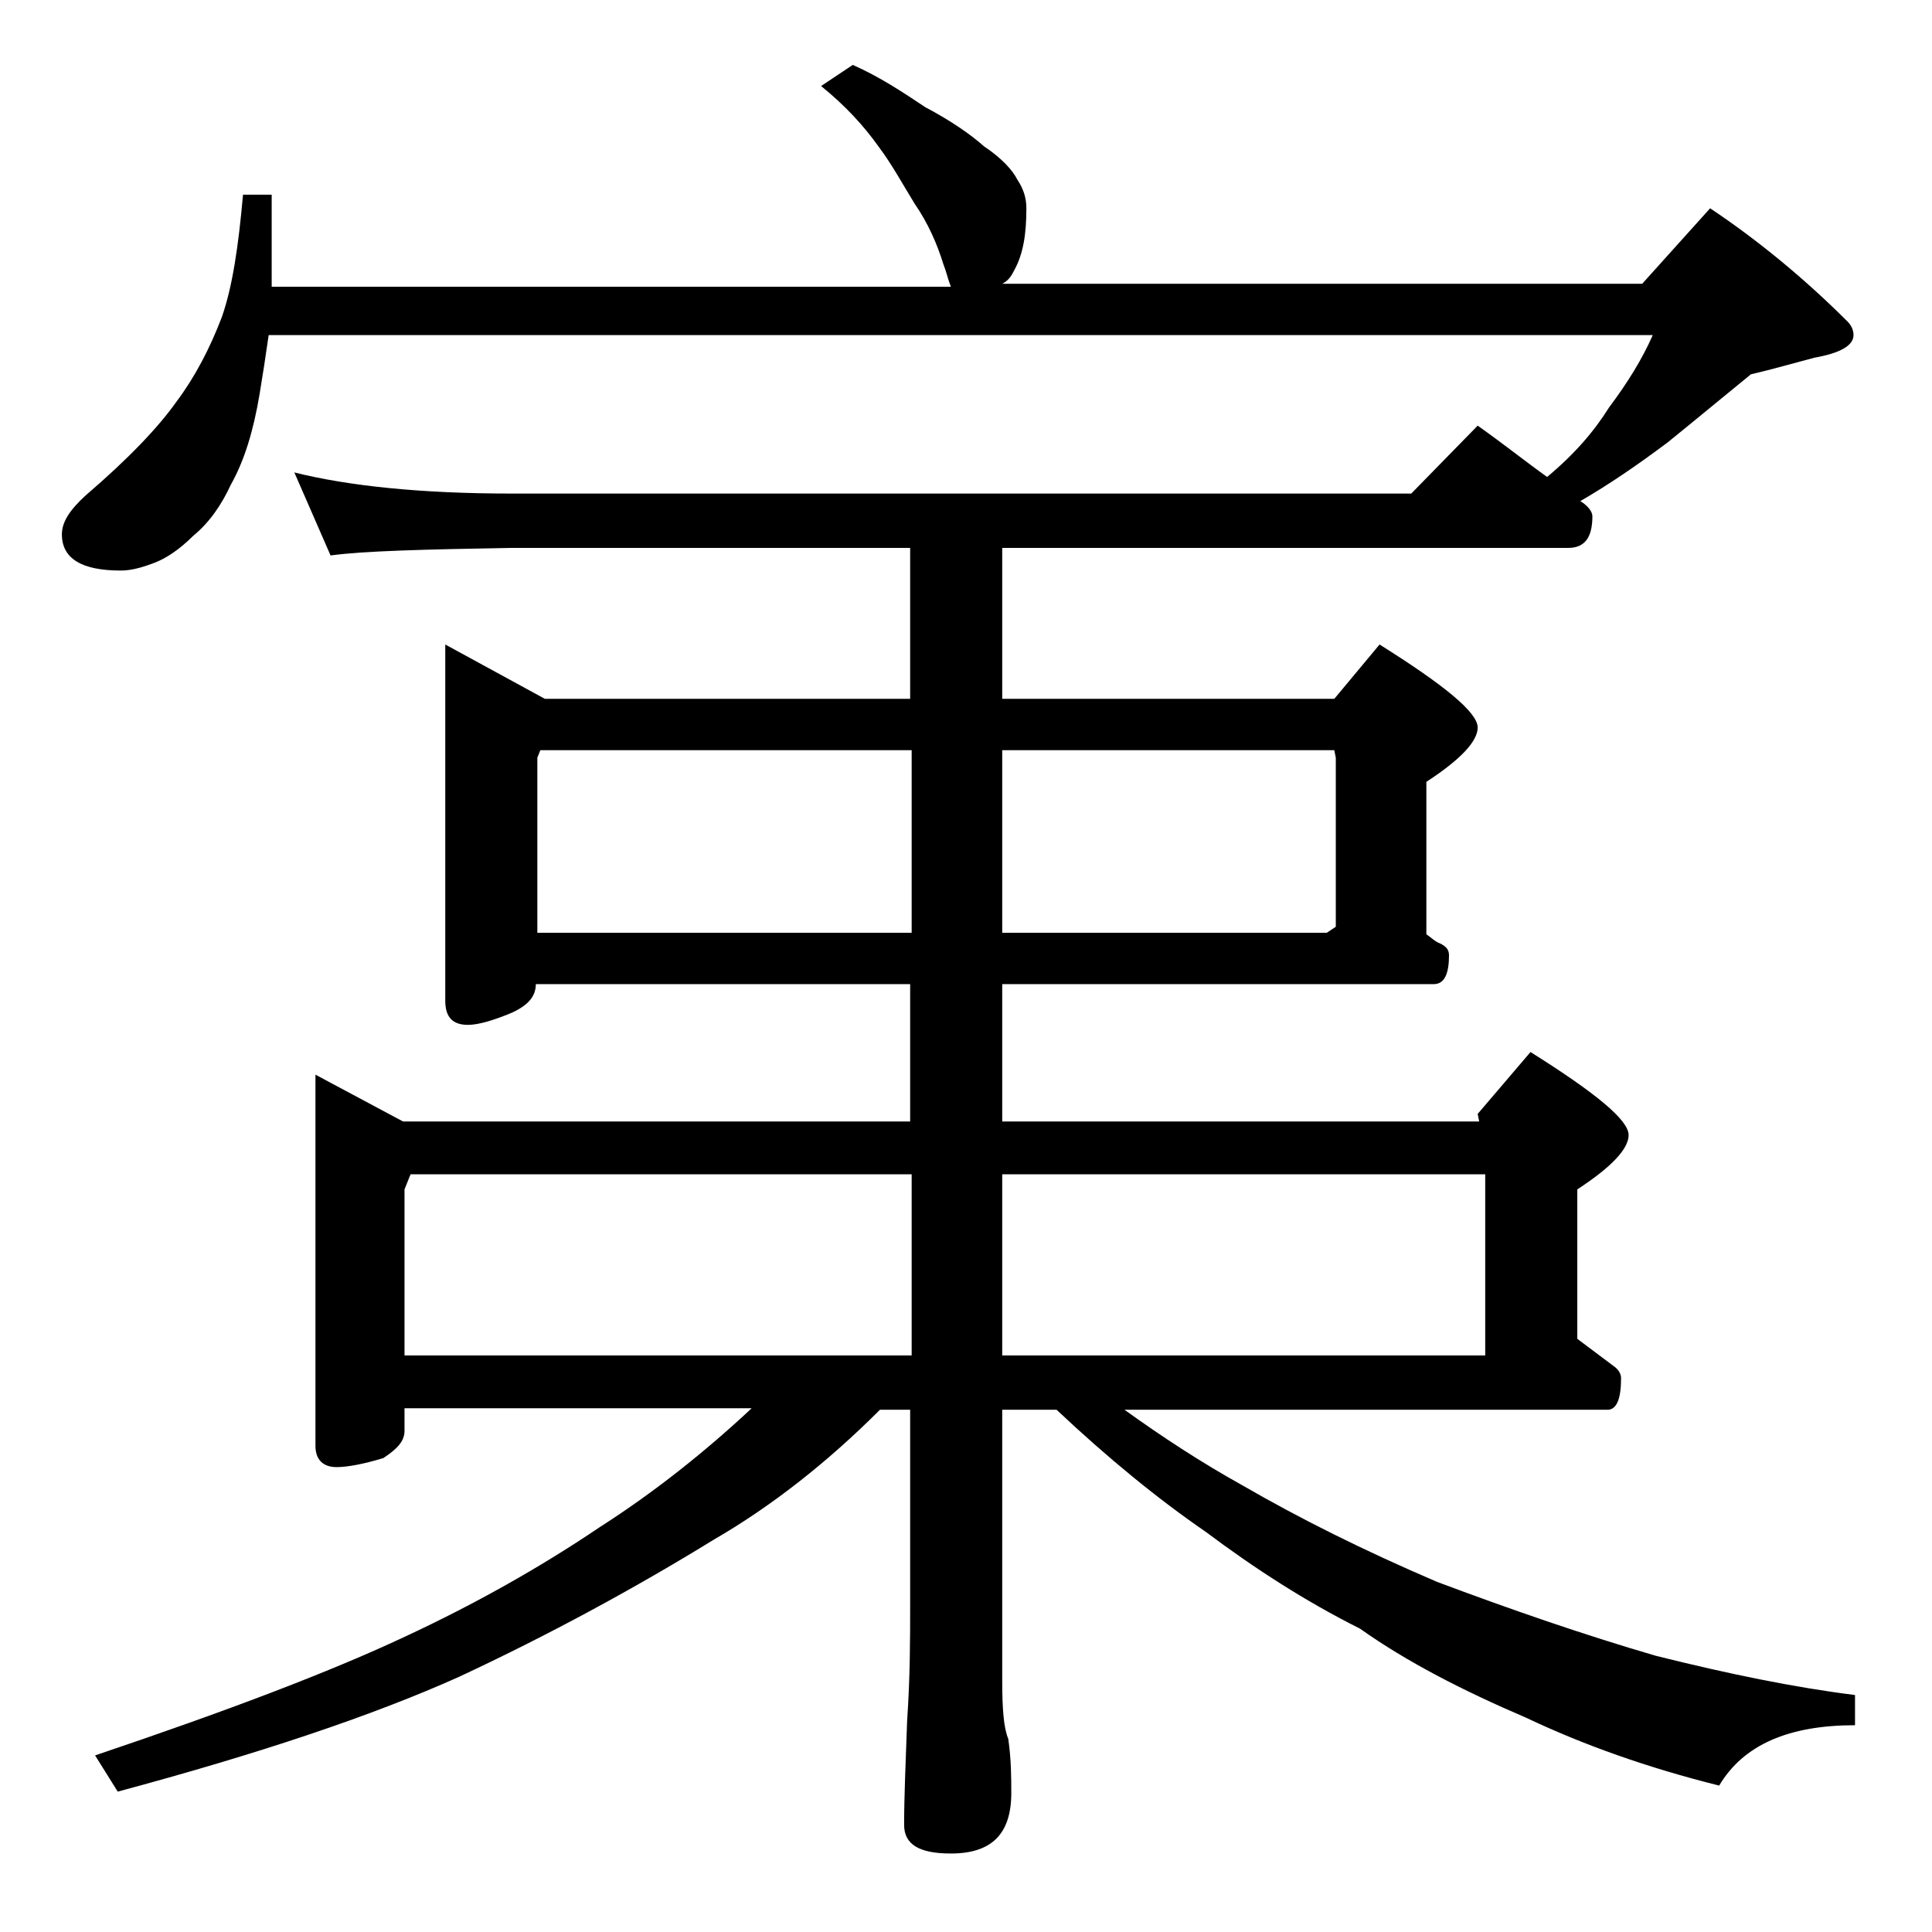
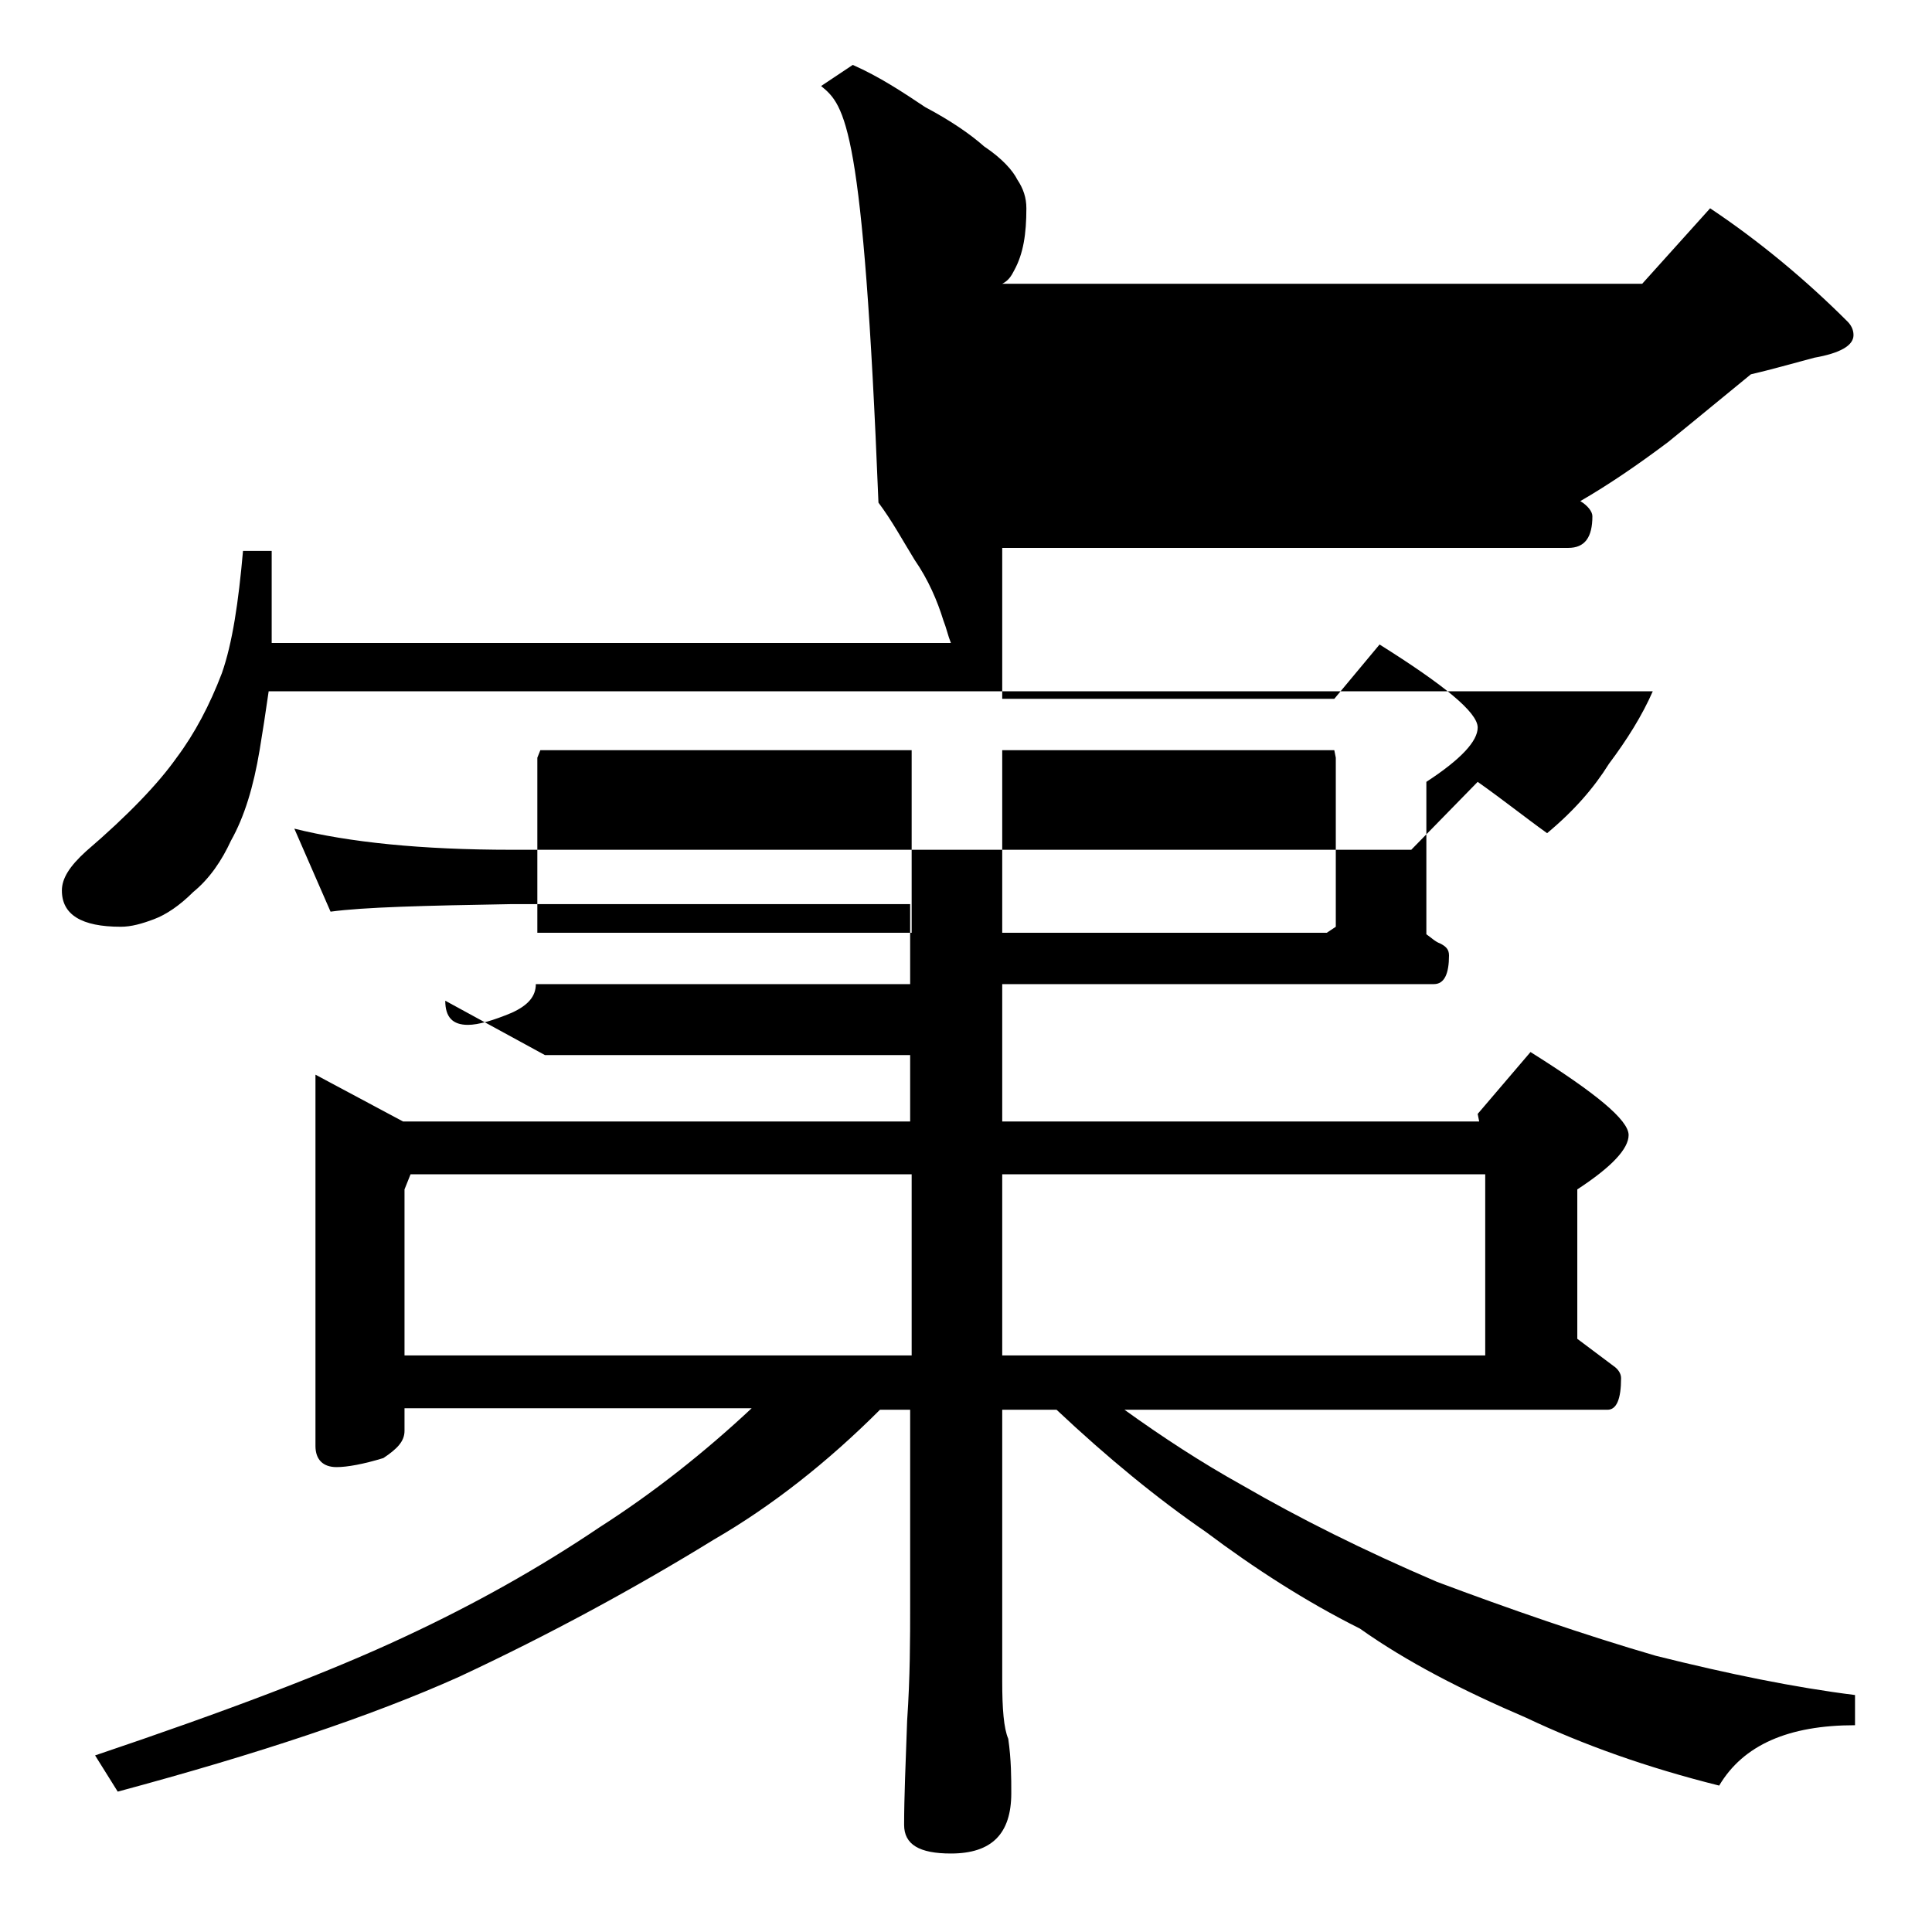
<svg xmlns="http://www.w3.org/2000/svg" version="1.1" id="Layer_1" x="0px" y="0px" viewBox="0 0 128 128" enable-background="new 0 0 128 128" xml:space="preserve">
-   <path d="M56.5,4.3c1.8,0.8,3.3,1.8,4.8,2.8c1.7,0.9,3,1.8,3.9,2.6c1.2,0.8,1.9,1.6,2.2,2.2c0.4,0.6,0.6,1.2,0.6,1.9  c0,1.7-0.2,3-0.8,4.1c-0.2,0.4-0.4,0.7-0.8,0.9h42.4l4.5-5c3.3,2.2,6.4,4.8,9.1,7.5c0.2,0.2,0.4,0.5,0.4,0.9c0,0.7-0.9,1.2-2.6,1.5  c-1.5,0.4-2.9,0.8-4.2,1.1c-1.6,1.3-3.4,2.8-5.5,4.5c-2,1.5-3.9,2.8-5.8,3.9c0.5,0.3,0.8,0.7,0.8,1c0,1.4-0.5,2.1-1.6,2.1H66.4v10  h22l3-3.6c4.3,2.7,6.5,4.5,6.5,5.5c0,0.9-1.1,2.1-3.4,3.6v10.1c0.3,0.2,0.6,0.5,0.9,0.6c0.4,0.2,0.6,0.4,0.6,0.8  c0,1.2-0.3,1.9-1,1.9H66.4v9.1H98l-0.1-0.5l3.5-4.1c4.3,2.7,6.5,4.5,6.5,5.5c0,0.9-1.1,2.1-3.4,3.6v9.9c0.8,0.6,1.6,1.2,2.4,1.8  c0.3,0.2,0.5,0.5,0.5,0.8c0,1.4-0.3,2.1-0.9,2.1h-32c2.5,1.8,5.1,3.5,7.8,5c3.8,2.2,8,4.3,12.9,6.4c4.8,1.8,9.7,3.5,14.5,4.9  c4.8,1.2,9.2,2.1,13.2,2.6v2c-4.4,0-7.4,1.3-9,4c-4.8-1.2-9-2.7-12.8-4.5c-4.2-1.8-7.9-3.7-11-5.9c-3.6-1.8-7-4-10.2-6.4  c-3.2-2.2-6.5-4.9-9.9-8.1h-3.6v18c0,1.8,0.1,3.1,0.4,3.8c0.2,1.4,0.2,2.6,0.2,3.6c0,2.7-1.3,4-4,4c-2.1,0-3.1-0.6-3.1-1.9  c0-1.8,0.1-4.1,0.2-6.9c0.2-2.9,0.2-5.5,0.2-7.6v-13h-2c-3.5,3.5-7.2,6.4-11,8.6c-5.2,3.2-10.9,6.3-16.9,9.1  c-5.8,2.6-13.3,5.1-22.6,7.6l-1.5-2.4c8.6-2.9,15.5-5.5,20.6-7.9c4.5-2.1,8.8-4.5,12.8-7.2c3.6-2.3,7-5,10.1-7.9h-23v1.5  c0,0.7-0.5,1.2-1.4,1.8c-1.3,0.4-2.4,0.6-3.1,0.6c-0.9,0-1.4-0.5-1.4-1.4V71.2l5.8,3.1h33.6v-9.1H35.5c0,0.8-0.5,1.4-1.6,1.9  c-1.2,0.5-2.2,0.8-2.9,0.8c-1,0-1.5-0.5-1.5-1.6V42.7l6.6,3.6h24.2v-10H33.9c-5.8,0.1-9.8,0.2-12,0.5l-2.4-5.5  c3.6,0.9,8.4,1.4,14.4,1.4h59.6l4.4-4.5c1.7,1.2,3.2,2.4,4.6,3.4c1.8-1.5,3.1-3,4.1-4.6c1.2-1.6,2.2-3.2,2.9-4.8H17.8  c-0.2,1.4-0.4,2.7-0.6,3.9c-0.4,2.4-1,4.4-1.9,6c-0.6,1.3-1.4,2.5-2.5,3.4c-0.9,0.9-1.8,1.5-2.6,1.8c-0.8,0.3-1.5,0.5-2.2,0.5  c-2.6,0-3.9-0.8-3.9-2.4c0-0.8,0.5-1.6,1.6-2.6c2.8-2.4,4.8-4.5,6-6.2c1.2-1.6,2.2-3.5,3-5.6c0.7-2,1.1-4.7,1.4-8.1h1.9v6.1h45  c-0.2-0.5-0.3-1-0.5-1.5c-0.4-1.3-1-2.7-1.9-4c-0.8-1.3-1.5-2.6-2.4-3.8C57.2,8.3,56,7,54.4,5.7L56.5,4.3z M26.9,89.8h33.5v-12H27.2  l-0.4,1V89.8z M35.5,61.8h24.9V49.7H35.8l-0.2,0.5V61.8z M66.4,49.7v12.1h21.5l0.6-0.4V50.2l-0.1-0.5H66.4z M98.4,89.8v-12h-32v12  H98.4z" />
+   <path d="M56.5,4.3c1.8,0.8,3.3,1.8,4.8,2.8c1.7,0.9,3,1.8,3.9,2.6c1.2,0.8,1.9,1.6,2.2,2.2c0.4,0.6,0.6,1.2,0.6,1.9  c0,1.7-0.2,3-0.8,4.1c-0.2,0.4-0.4,0.7-0.8,0.9h42.4l4.5-5c3.3,2.2,6.4,4.8,9.1,7.5c0.2,0.2,0.4,0.5,0.4,0.9c0,0.7-0.9,1.2-2.6,1.5  c-1.5,0.4-2.9,0.8-4.2,1.1c-1.6,1.3-3.4,2.8-5.5,4.5c-2,1.5-3.9,2.8-5.8,3.9c0.5,0.3,0.8,0.7,0.8,1c0,1.4-0.5,2.1-1.6,2.1H66.4v10  h22l3-3.6c4.3,2.7,6.5,4.5,6.5,5.5c0,0.9-1.1,2.1-3.4,3.6v10.1c0.3,0.2,0.6,0.5,0.9,0.6c0.4,0.2,0.6,0.4,0.6,0.8  c0,1.2-0.3,1.9-1,1.9H66.4v9.1H98l-0.1-0.5l3.5-4.1c4.3,2.7,6.5,4.5,6.5,5.5c0,0.9-1.1,2.1-3.4,3.6v9.9c0.8,0.6,1.6,1.2,2.4,1.8  c0.3,0.2,0.5,0.5,0.5,0.8c0,1.4-0.3,2.1-0.9,2.1h-32c2.5,1.8,5.1,3.5,7.8,5c3.8,2.2,8,4.3,12.9,6.4c4.8,1.8,9.7,3.5,14.5,4.9  c4.8,1.2,9.2,2.1,13.2,2.6v2c-4.4,0-7.4,1.3-9,4c-4.8-1.2-9-2.7-12.8-4.5c-4.2-1.8-7.9-3.7-11-5.9c-3.6-1.8-7-4-10.2-6.4  c-3.2-2.2-6.5-4.9-9.9-8.1h-3.6v18c0,1.8,0.1,3.1,0.4,3.8c0.2,1.4,0.2,2.6,0.2,3.6c0,2.7-1.3,4-4,4c-2.1,0-3.1-0.6-3.1-1.9  c0-1.8,0.1-4.1,0.2-6.9c0.2-2.9,0.2-5.5,0.2-7.6v-13h-2c-3.5,3.5-7.2,6.4-11,8.6c-5.2,3.2-10.9,6.3-16.9,9.1  c-5.8,2.6-13.3,5.1-22.6,7.6l-1.5-2.4c8.6-2.9,15.5-5.5,20.6-7.9c4.5-2.1,8.8-4.5,12.8-7.2c3.6-2.3,7-5,10.1-7.9h-23v1.5  c0,0.7-0.5,1.2-1.4,1.8c-1.3,0.4-2.4,0.6-3.1,0.6c-0.9,0-1.4-0.5-1.4-1.4V71.2l5.8,3.1h33.6v-9.1H35.5c0,0.8-0.5,1.4-1.6,1.9  c-1.2,0.5-2.2,0.8-2.9,0.8c-1,0-1.5-0.5-1.5-1.6l6.6,3.6h24.2v-10H33.9c-5.8,0.1-9.8,0.2-12,0.5l-2.4-5.5  c3.6,0.9,8.4,1.4,14.4,1.4h59.6l4.4-4.5c1.7,1.2,3.2,2.4,4.6,3.4c1.8-1.5,3.1-3,4.1-4.6c1.2-1.6,2.2-3.2,2.9-4.8H17.8  c-0.2,1.4-0.4,2.7-0.6,3.9c-0.4,2.4-1,4.4-1.9,6c-0.6,1.3-1.4,2.5-2.5,3.4c-0.9,0.9-1.8,1.5-2.6,1.8c-0.8,0.3-1.5,0.5-2.2,0.5  c-2.6,0-3.9-0.8-3.9-2.4c0-0.8,0.5-1.6,1.6-2.6c2.8-2.4,4.8-4.5,6-6.2c1.2-1.6,2.2-3.5,3-5.6c0.7-2,1.1-4.7,1.4-8.1h1.9v6.1h45  c-0.2-0.5-0.3-1-0.5-1.5c-0.4-1.3-1-2.7-1.9-4c-0.8-1.3-1.5-2.6-2.4-3.8C57.2,8.3,56,7,54.4,5.7L56.5,4.3z M26.9,89.8h33.5v-12H27.2  l-0.4,1V89.8z M35.5,61.8h24.9V49.7H35.8l-0.2,0.5V61.8z M66.4,49.7v12.1h21.5l0.6-0.4V50.2l-0.1-0.5H66.4z M98.4,89.8v-12h-32v12  H98.4z" />
</svg>